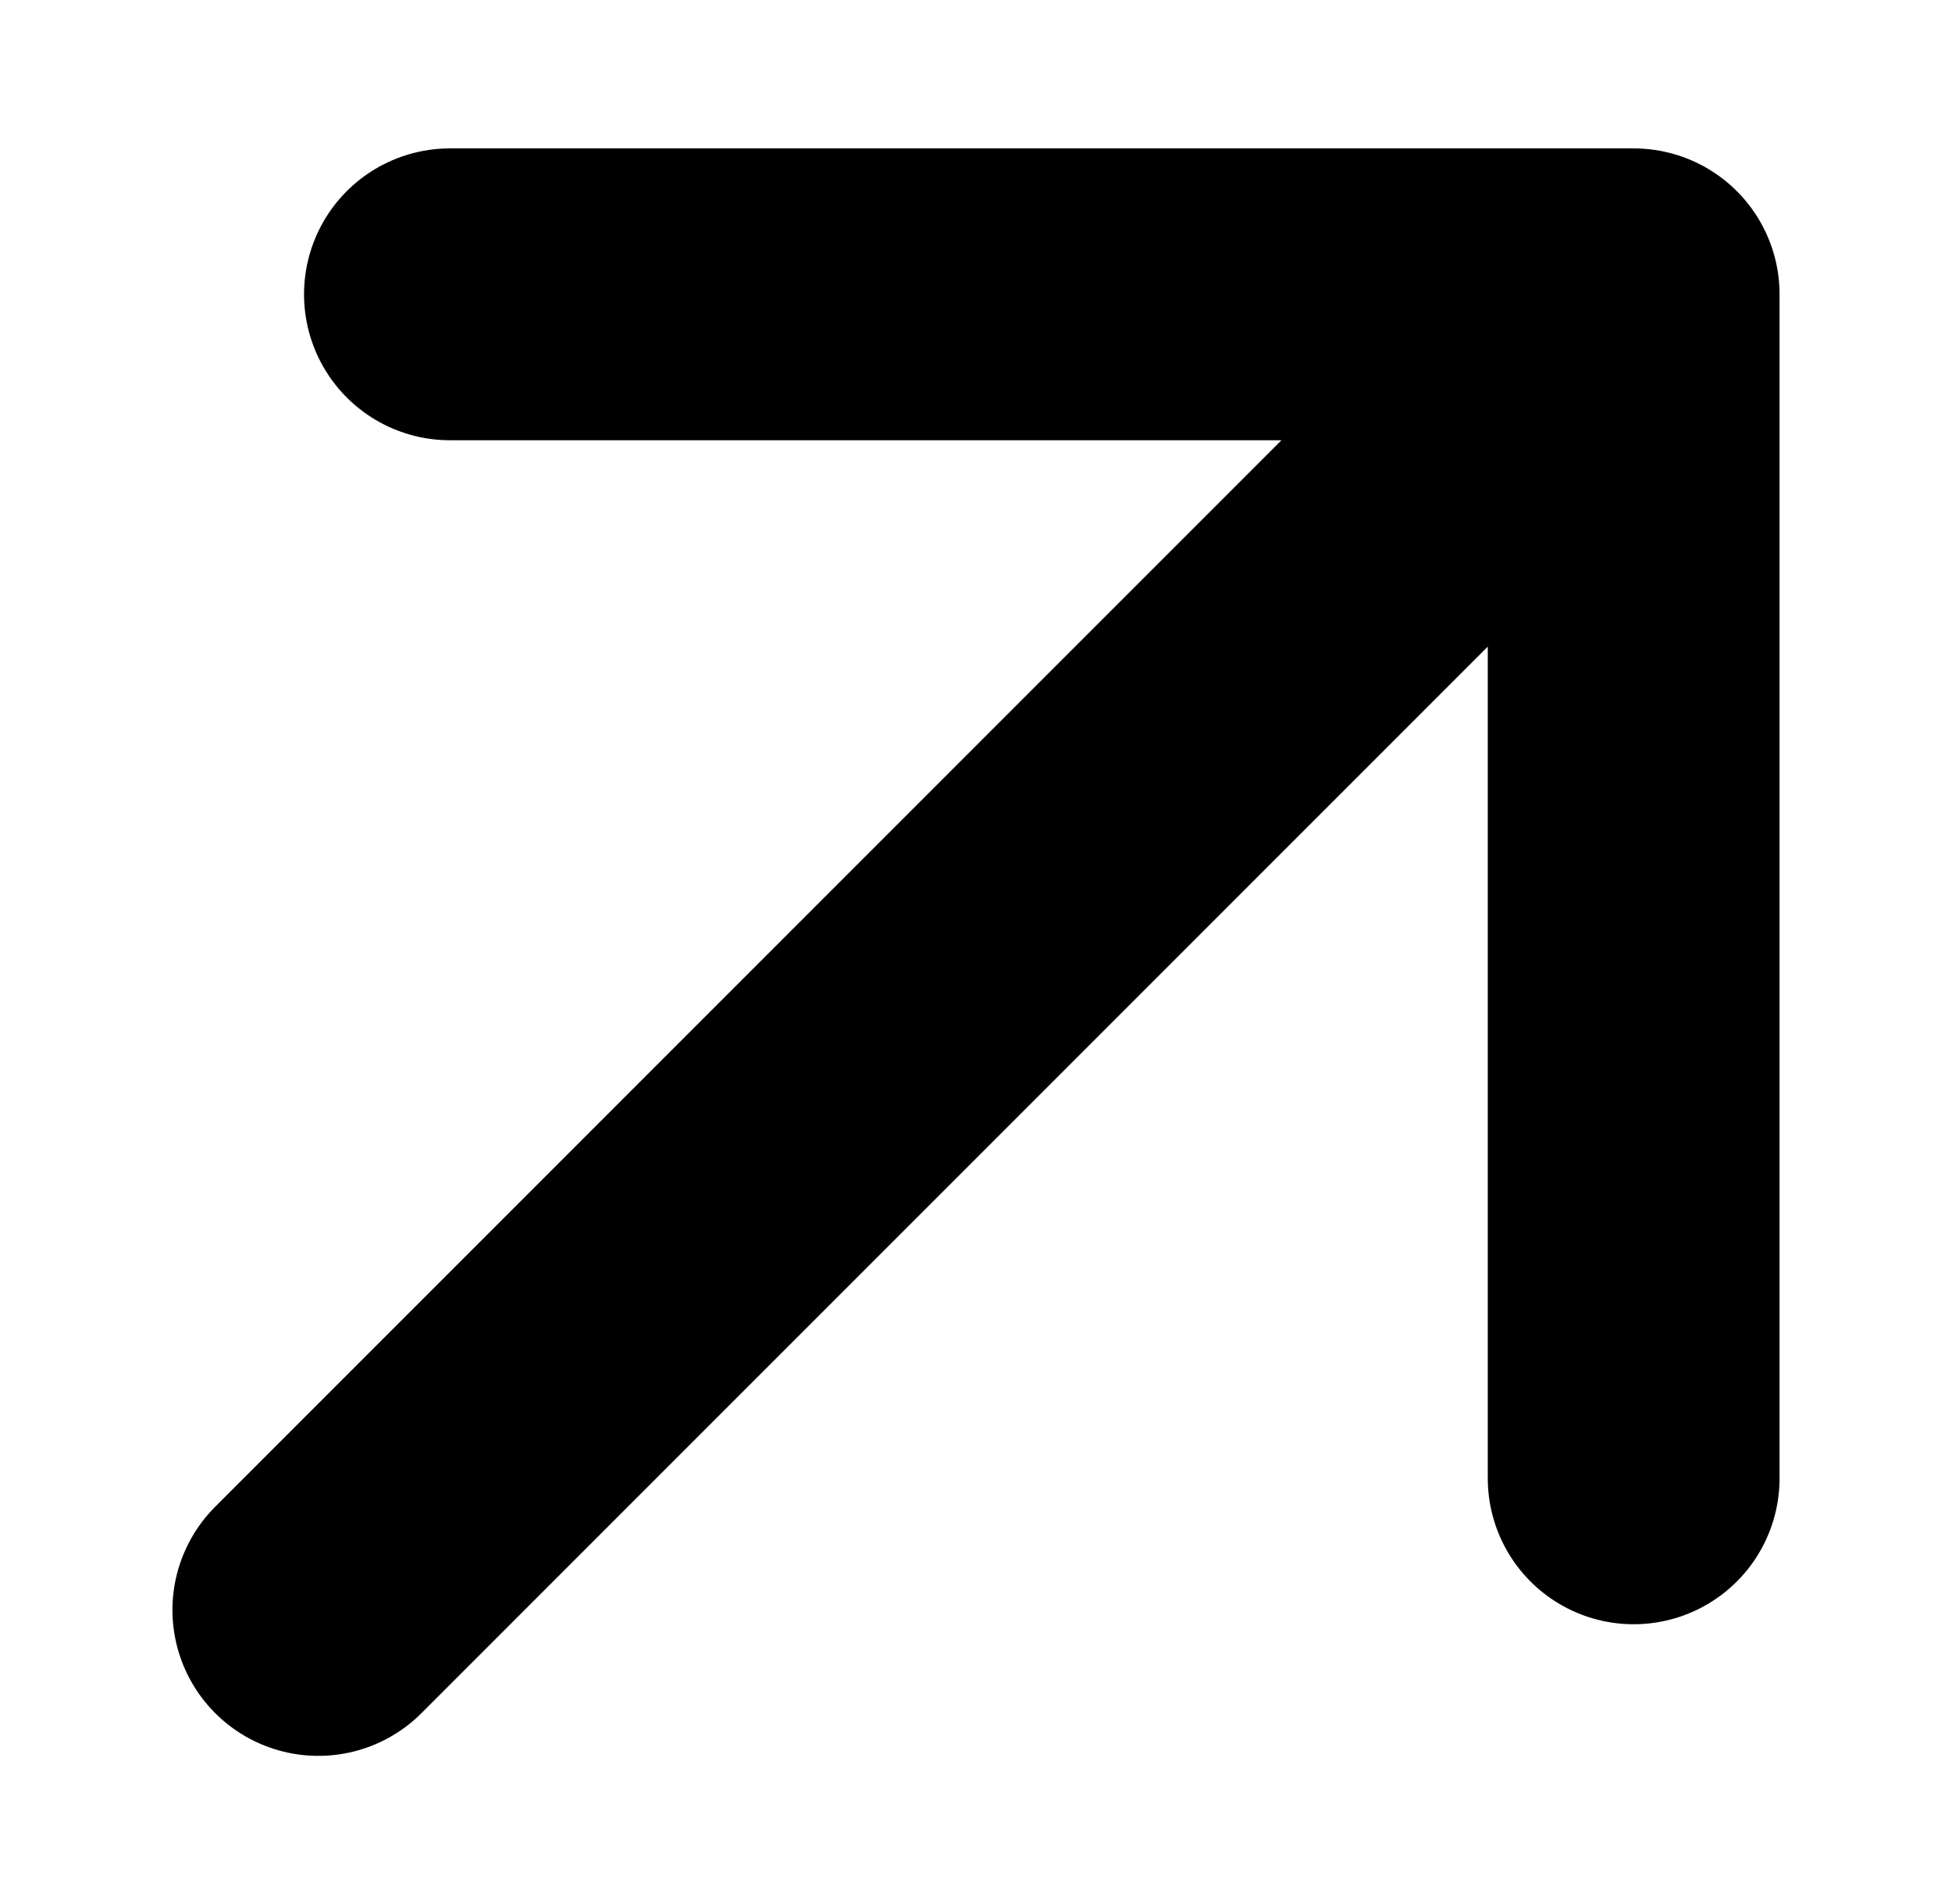
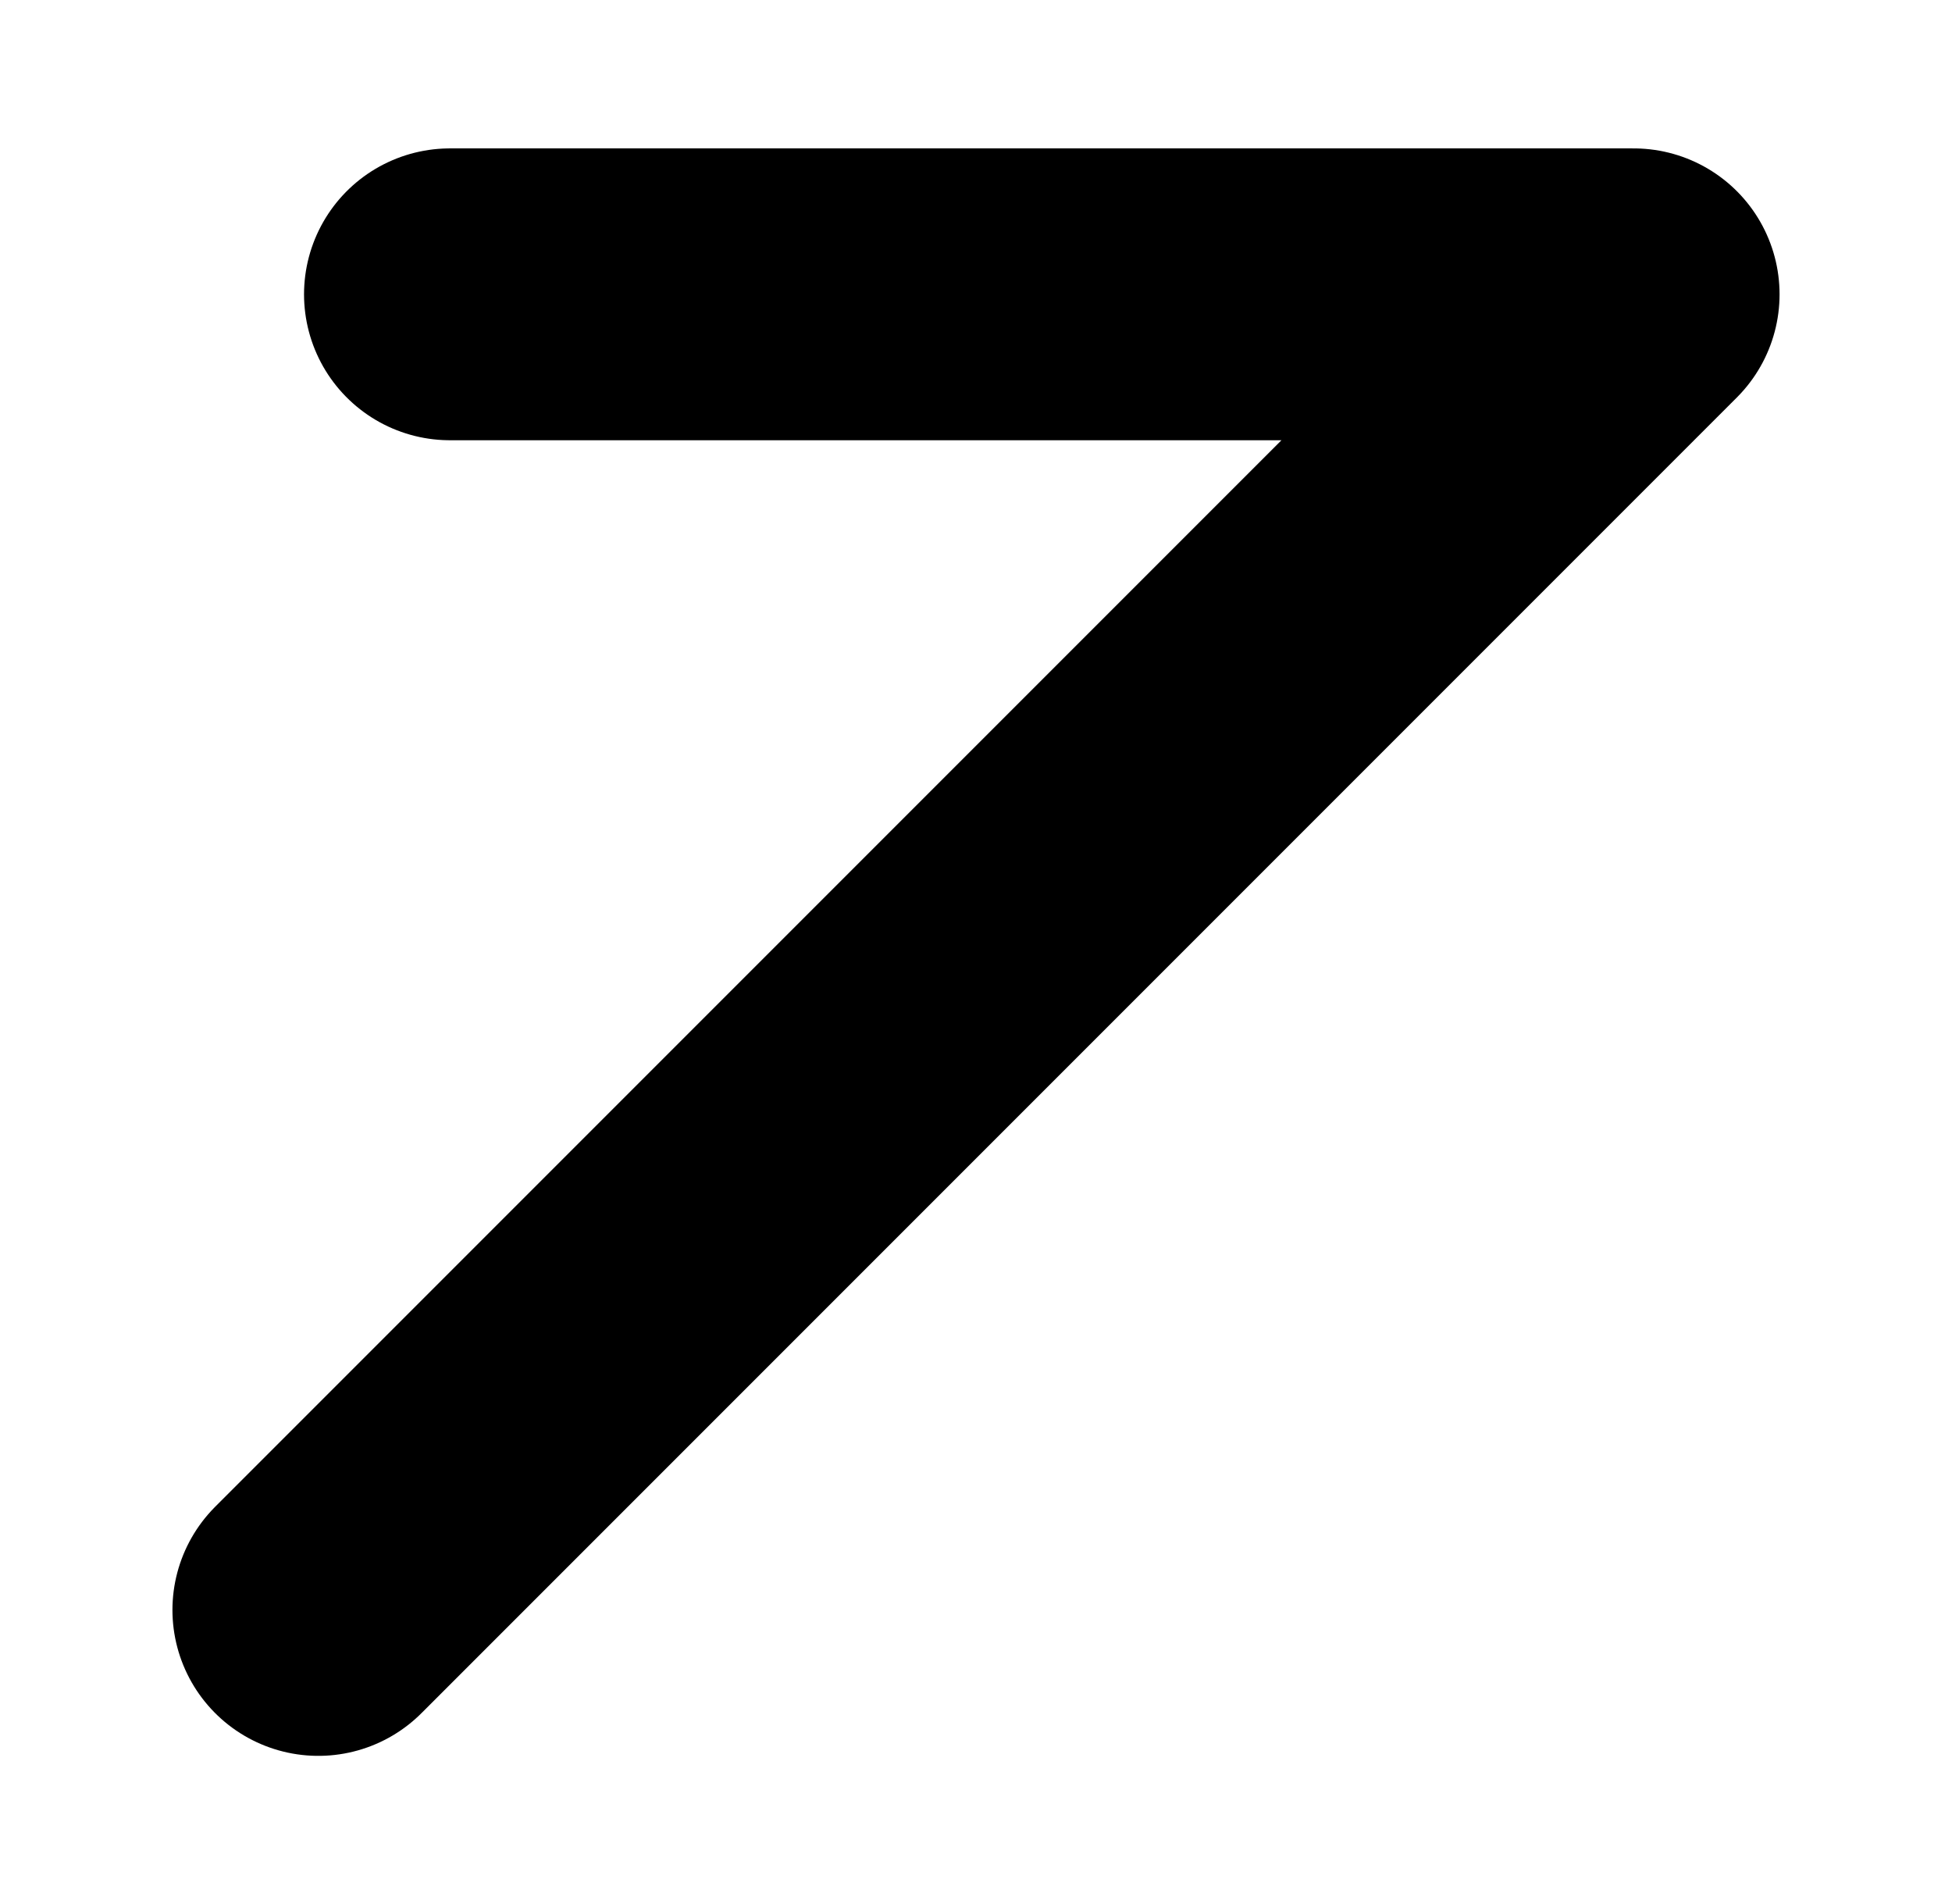
<svg xmlns="http://www.w3.org/2000/svg" id="Calque_1" width="13.38" height="13.05" version="1.1" viewBox="0 0 13.38 13.05">
  <defs>
    <style>
      .st0 {
        fill: none;
        stroke: #000;
        stroke-linecap: round;
        stroke-linejoin: round;
        stroke-width: 2px;
      }
    </style>
  </defs>
-   <path class="st0" d="M2.182,11.033L11.198,2.017M11.198,2.017H3.084M11.198,2.017v8.114" />
+   <path class="st0" d="M2.182,11.033L11.198,2.017M11.198,2.017H3.084M11.198,2.017" />
</svg>